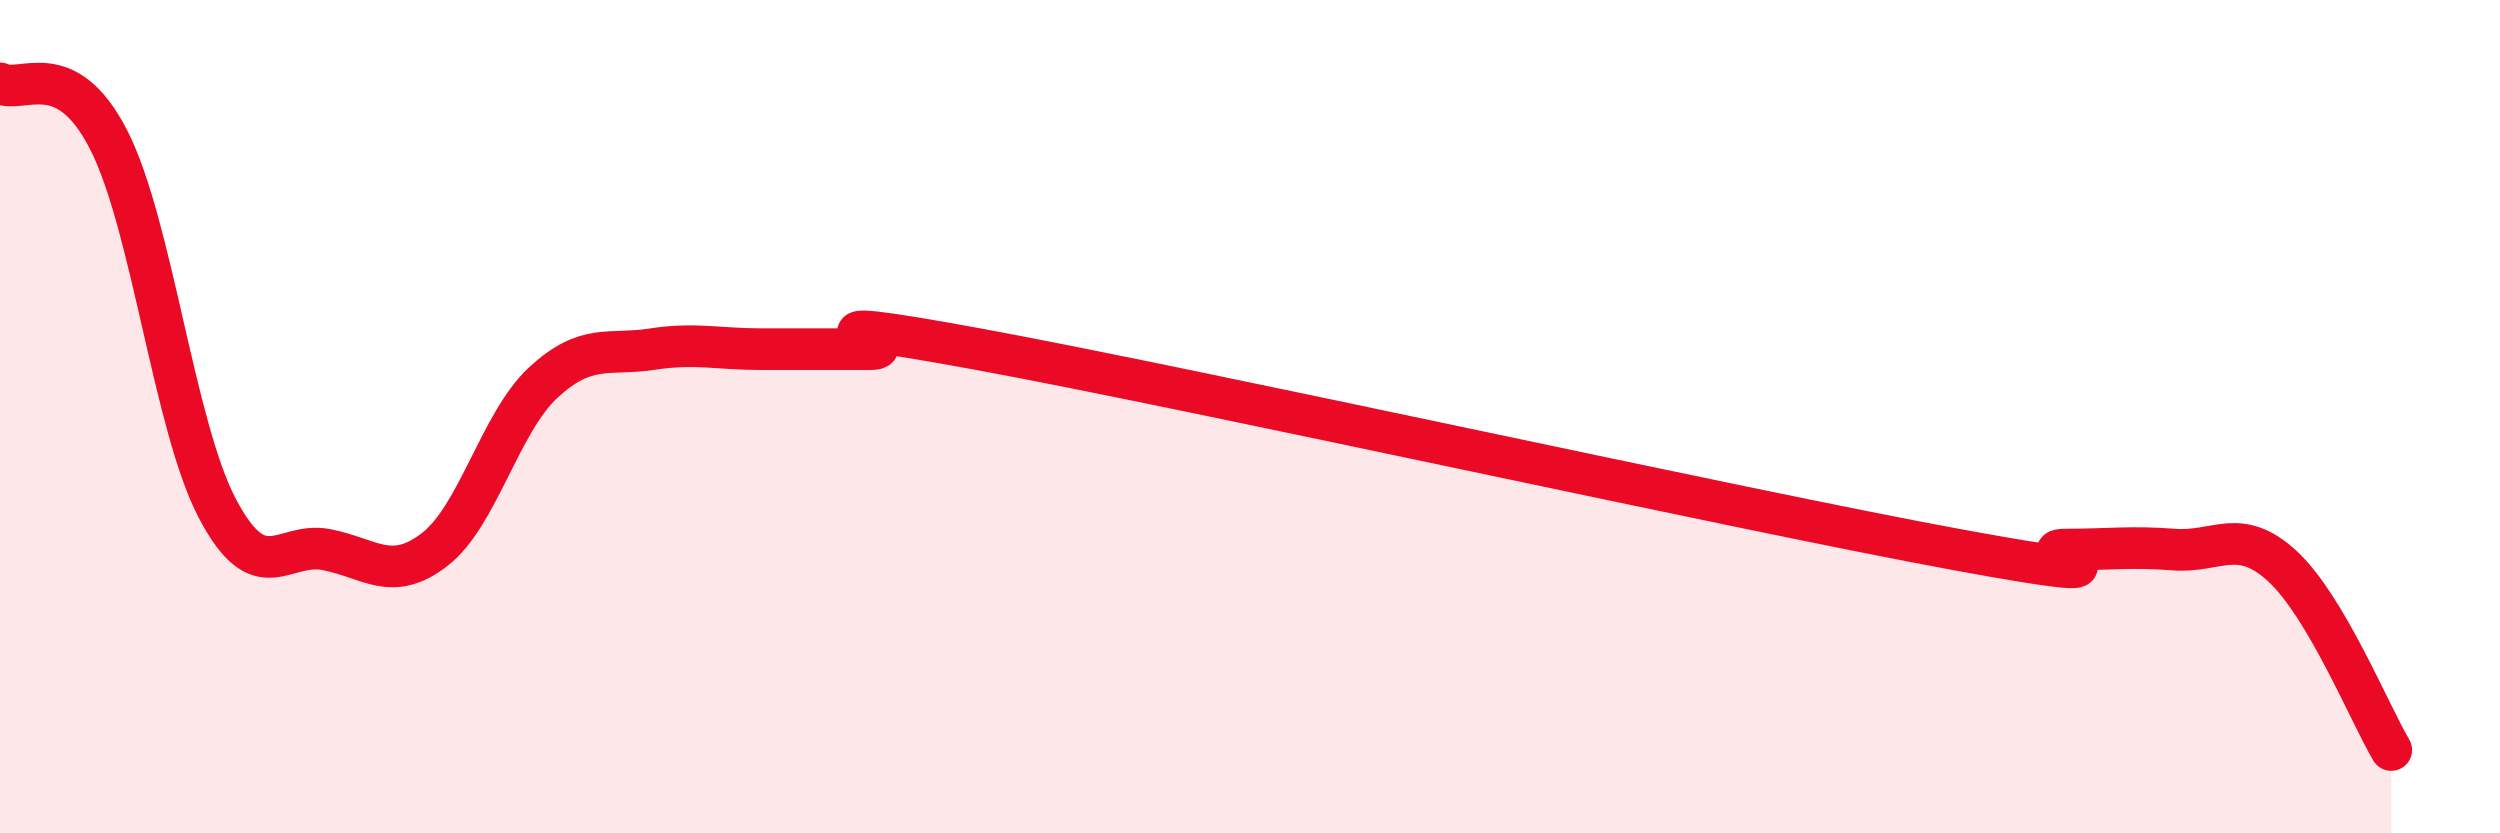
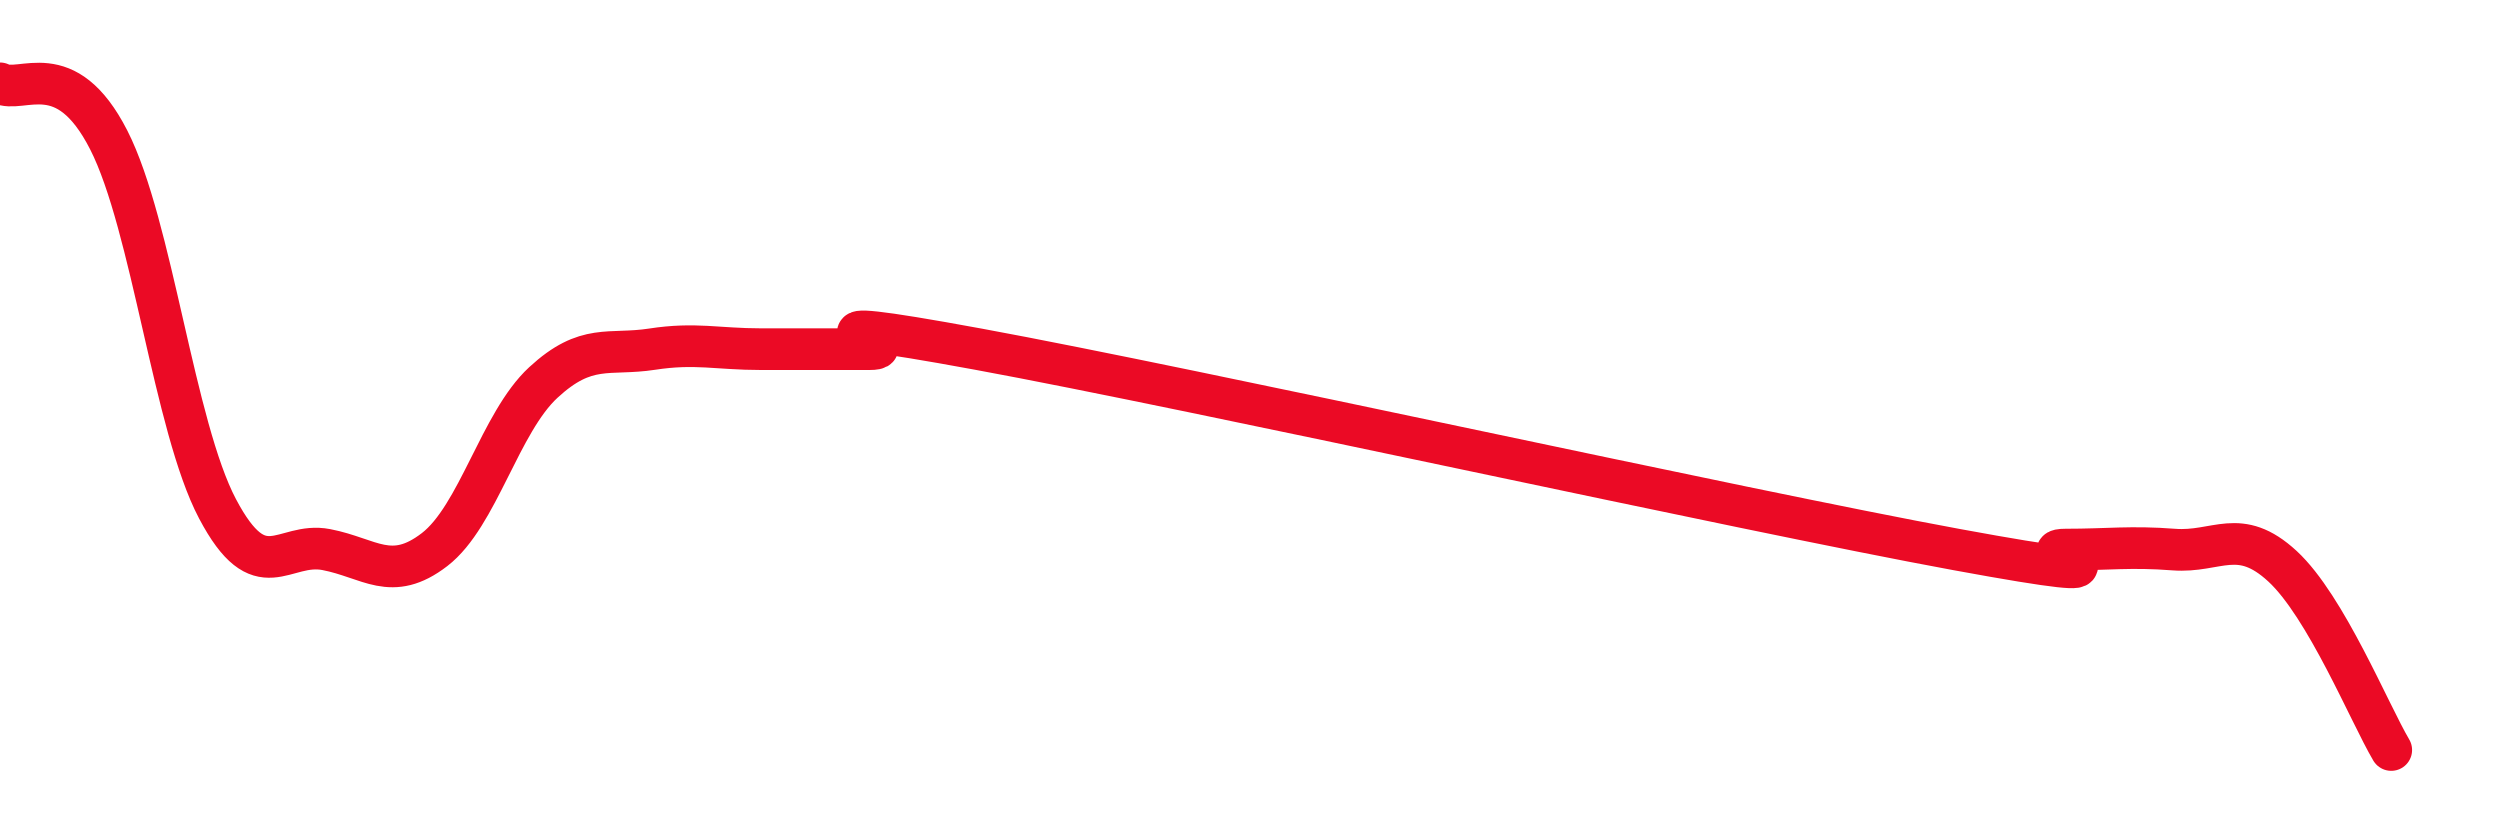
<svg xmlns="http://www.w3.org/2000/svg" width="60" height="20" viewBox="0 0 60 20">
-   <path d="M 0,2 C 0.52,2.27 1.57,1.32 2.61,3.36 C 3.65,5.4 4.18,10.24 5.22,12.21 C 6.26,14.18 6.79,12.99 7.83,13.19 C 8.87,13.39 9.39,13.99 10.43,13.19 C 11.47,12.39 12,10.14 13.04,9.18 C 14.08,8.22 14.61,8.54 15.65,8.38 C 16.69,8.22 17.22,8.38 18.26,8.38 C 19.3,8.38 19.83,8.38 20.87,8.38 C 21.91,8.38 18.26,7.42 23.48,8.38 C 28.7,9.34 41.74,12.23 46.96,13.19 C 52.18,14.15 48.53,13.19 49.57,13.19 C 50.61,13.19 51.13,13.11 52.17,13.19 C 53.21,13.27 53.74,12.63 54.78,13.59 C 55.82,14.55 56.87,17.12 57.39,18L57.39 20L0 20Z" fill="#EB0A25" opacity="0.1" stroke-linecap="round" stroke-linejoin="round" />
  <path d="M 0,2 C 0.52,2.27 1.57,1.32 2.61,3.36 C 3.65,5.4 4.18,10.24 5.22,12.21 C 6.26,14.18 6.79,12.99 7.83,13.19 C 8.87,13.39 9.39,13.99 10.43,13.19 C 11.47,12.39 12,10.14 13.04,9.18 C 14.08,8.22 14.61,8.54 15.65,8.38 C 16.69,8.22 17.22,8.38 18.26,8.38 C 19.3,8.38 19.83,8.38 20.87,8.38 C 21.91,8.38 18.26,7.42 23.48,8.38 C 28.7,9.34 41.74,12.23 46.96,13.19 C 52.18,14.15 48.53,13.19 49.57,13.19 C 50.61,13.19 51.13,13.11 52.17,13.19 C 53.21,13.27 53.74,12.63 54.78,13.59 C 55.82,14.55 56.87,17.12 57.39,18" stroke="#EB0A25" stroke-width="1" fill="none" stroke-linecap="round" stroke-linejoin="round" />
</svg>